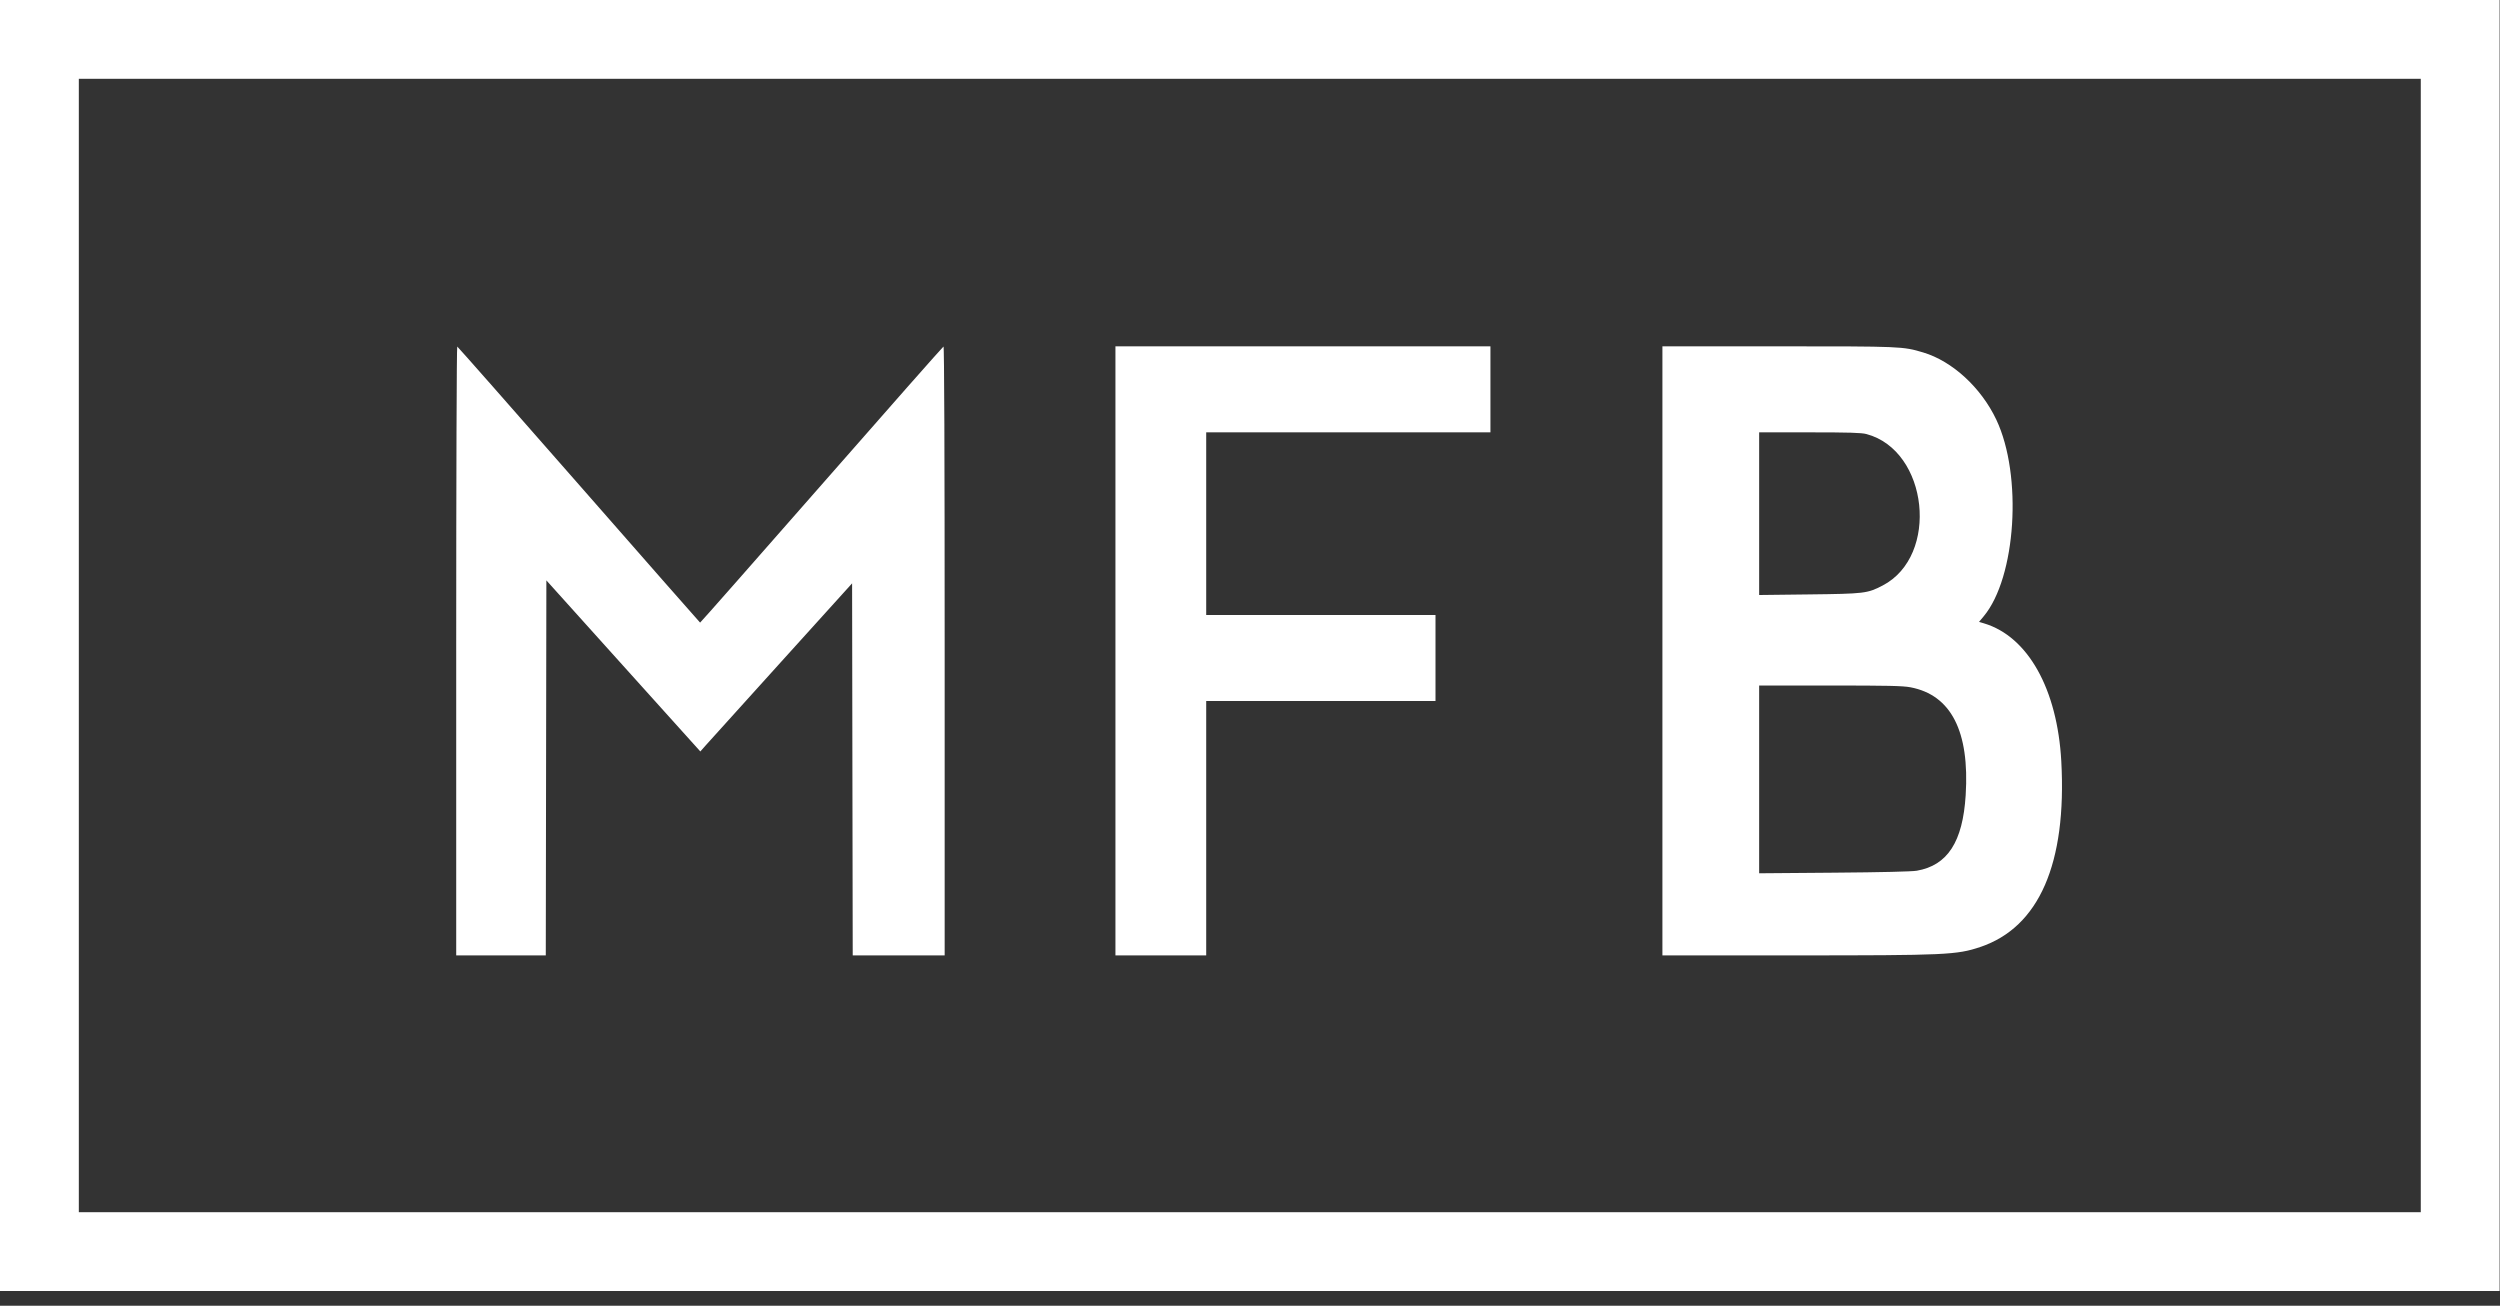
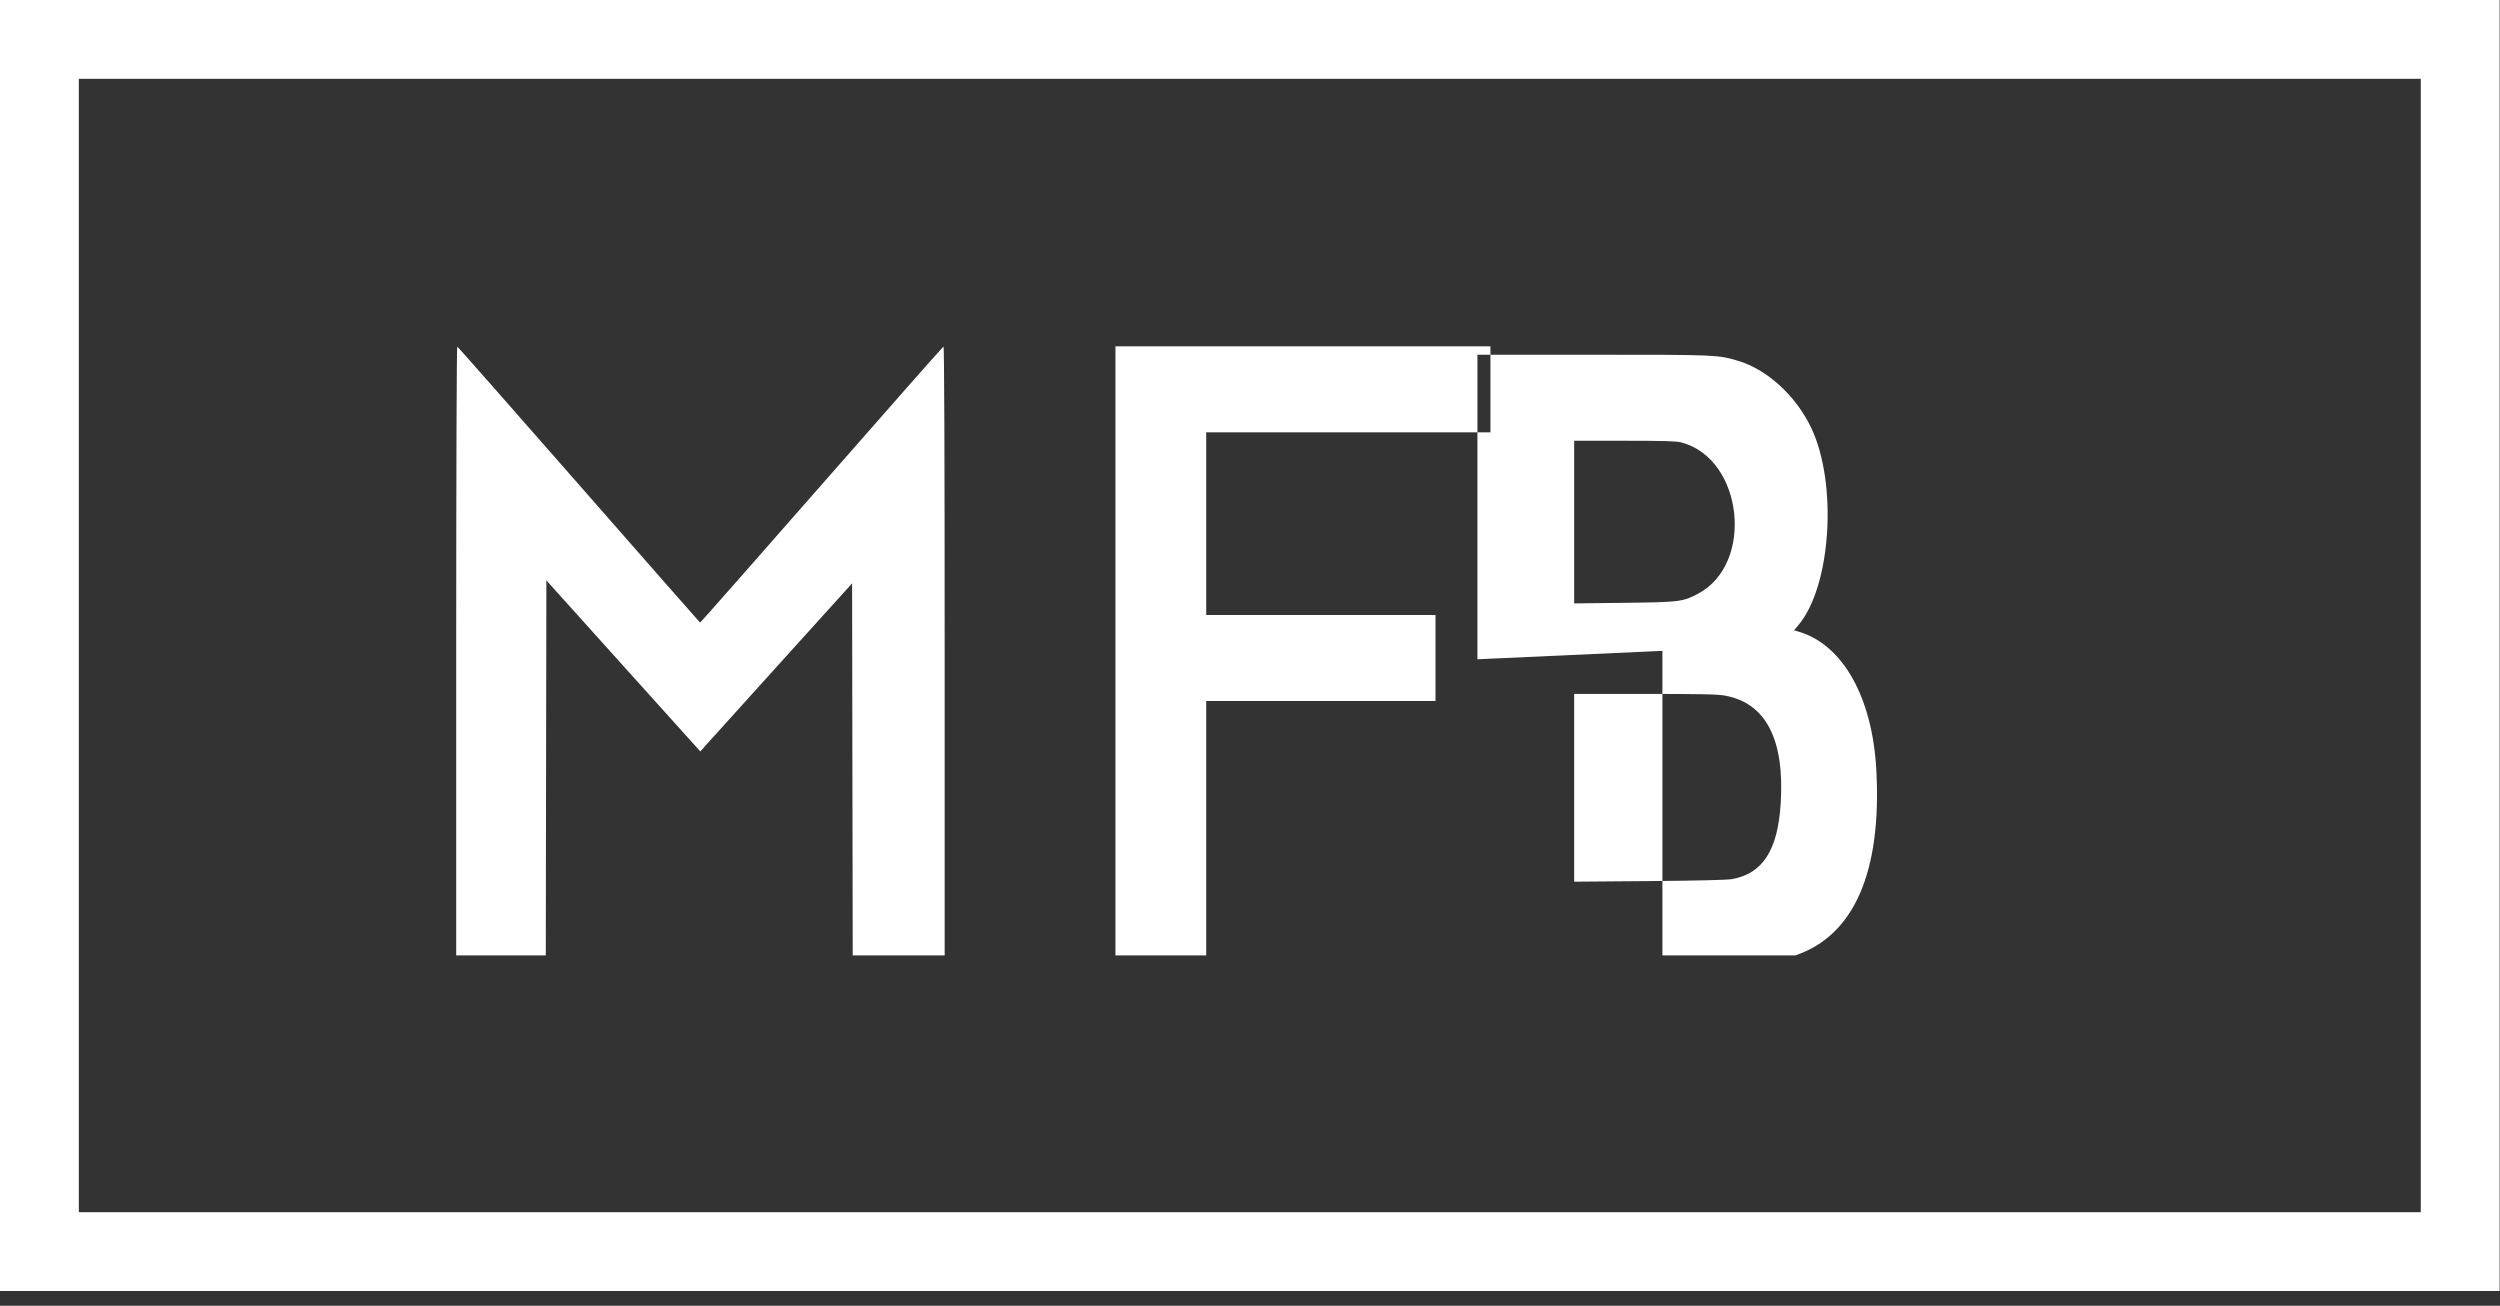
<svg xmlns="http://www.w3.org/2000/svg" width="100%" height="100%" viewBox="0 0 157 82" version="1.1" xml:space="preserve" style="fill-rule:evenodd;clip-rule:evenodd;stroke-linejoin:round;stroke-miterlimit:2;">
  <rect x="0" y="0" width="157" height="82" fill="#333333" stroke="none" />
-   <path id="path0" d="M0,40.537l0,40.538l156.975,-0l0,-81.075l-156.975,0l0,40.537m152.025,-0l0,35.588l-147.075,-0l0,-71.175l147.075,-0l0,35.587m-123.375,0.331l-0,19.131l5.625,0.001l0.037,-23.552l4.834,5.373l4.835,5.371l0.34,-0.385c0.188,-0.211 2.333,-2.587 4.766,-5.279l4.425,-4.894l0.019,11.683l0.02,11.682l5.774,0l-0,-19.131c-0,-12.429 -0.026,-19.122 -0.073,-19.105c-0.04,0.013 -3.49,3.922 -7.663,8.687c-4.175,4.764 -7.605,8.657 -7.622,8.65c-0.017,-0.007 -3.442,-3.905 -7.609,-8.663c-4.167,-4.757 -7.606,-8.661 -7.642,-8.674c-0.038,-0.015 -0.066,8.167 -0.066,19.105m41.4,0.006l0,19.125l5.7,0l0,-15.975l14.4,0l0,-5.4l-14.4,0l0,-11.475l17.85,0l-0,-5.4l-23.55,0l-0,19.125m34.35,0l-0,19.125l8.344,0c9.462,-0.001 10.14,-0.031 11.617,-0.528c3.692,-1.239 5.439,-5.242 5.089,-11.661c-0.248,-4.536 -2.097,-7.839 -4.852,-8.662l-0.314,-0.094l0.289,-0.346c2.04,-2.441 2.452,-8.853 0.795,-12.355c-0.953,-2.012 -2.768,-3.679 -4.598,-4.221c-1.279,-0.38 -1.33,-0.383 -9.105,-0.383l-7.265,0l-0,19.125m12.815,-13.615c3.89,1.035 4.595,7.651 1.015,9.511c-0.958,0.498 -1.133,0.518 -4.624,0.559l-3.131,0.037l-0,-10.217l3.169,0.002c2.507,0.001 3.253,0.023 3.571,0.108m2.76,15.902c2.555,0.485 3.722,2.764 3.47,6.776c-0.183,2.934 -1.138,4.408 -3.07,4.744c-0.309,0.054 -2.207,0.099 -5.194,0.123l-4.706,0.038l-0,-11.792l4.456,0c3.63,0 4.565,0.02 5.044,0.111" style="fill:#fff;" />
+   <path id="path0" d="M0,40.537l0,40.538l156.975,-0l0,-81.075l-156.975,0l0,40.537m152.025,-0l0,35.588l-147.075,-0l0,-71.175l147.075,-0l0,35.587m-123.375,0.331l-0,19.131l5.625,0.001l0.037,-23.552l4.834,5.373l4.835,5.371l0.34,-0.385c0.188,-0.211 2.333,-2.587 4.766,-5.279l4.425,-4.894l0.019,11.683l0.02,11.682l5.774,0l-0,-19.131c-0,-12.429 -0.026,-19.122 -0.073,-19.105c-0.04,0.013 -3.49,3.922 -7.663,8.687c-4.175,4.764 -7.605,8.657 -7.622,8.65c-0.017,-0.007 -3.442,-3.905 -7.609,-8.663c-4.167,-4.757 -7.606,-8.661 -7.642,-8.674c-0.038,-0.015 -0.066,8.167 -0.066,19.105m41.4,0.006l0,19.125l5.7,0l0,-15.975l14.4,0l0,-5.4l-14.4,0l0,-11.475l17.85,0l-0,-5.4l-23.55,0l-0,19.125m34.35,0l-0,19.125l8.344,0c3.692,-1.239 5.439,-5.242 5.089,-11.661c-0.248,-4.536 -2.097,-7.839 -4.852,-8.662l-0.314,-0.094l0.289,-0.346c2.04,-2.441 2.452,-8.853 0.795,-12.355c-0.953,-2.012 -2.768,-3.679 -4.598,-4.221c-1.279,-0.38 -1.33,-0.383 -9.105,-0.383l-7.265,0l-0,19.125m12.815,-13.615c3.89,1.035 4.595,7.651 1.015,9.511c-0.958,0.498 -1.133,0.518 -4.624,0.559l-3.131,0.037l-0,-10.217l3.169,0.002c2.507,0.001 3.253,0.023 3.571,0.108m2.76,15.902c2.555,0.485 3.722,2.764 3.47,6.776c-0.183,2.934 -1.138,4.408 -3.07,4.744c-0.309,0.054 -2.207,0.099 -5.194,0.123l-4.706,0.038l-0,-11.792l4.456,0c3.63,0 4.565,0.02 5.044,0.111" style="fill:#fff;" />
</svg>